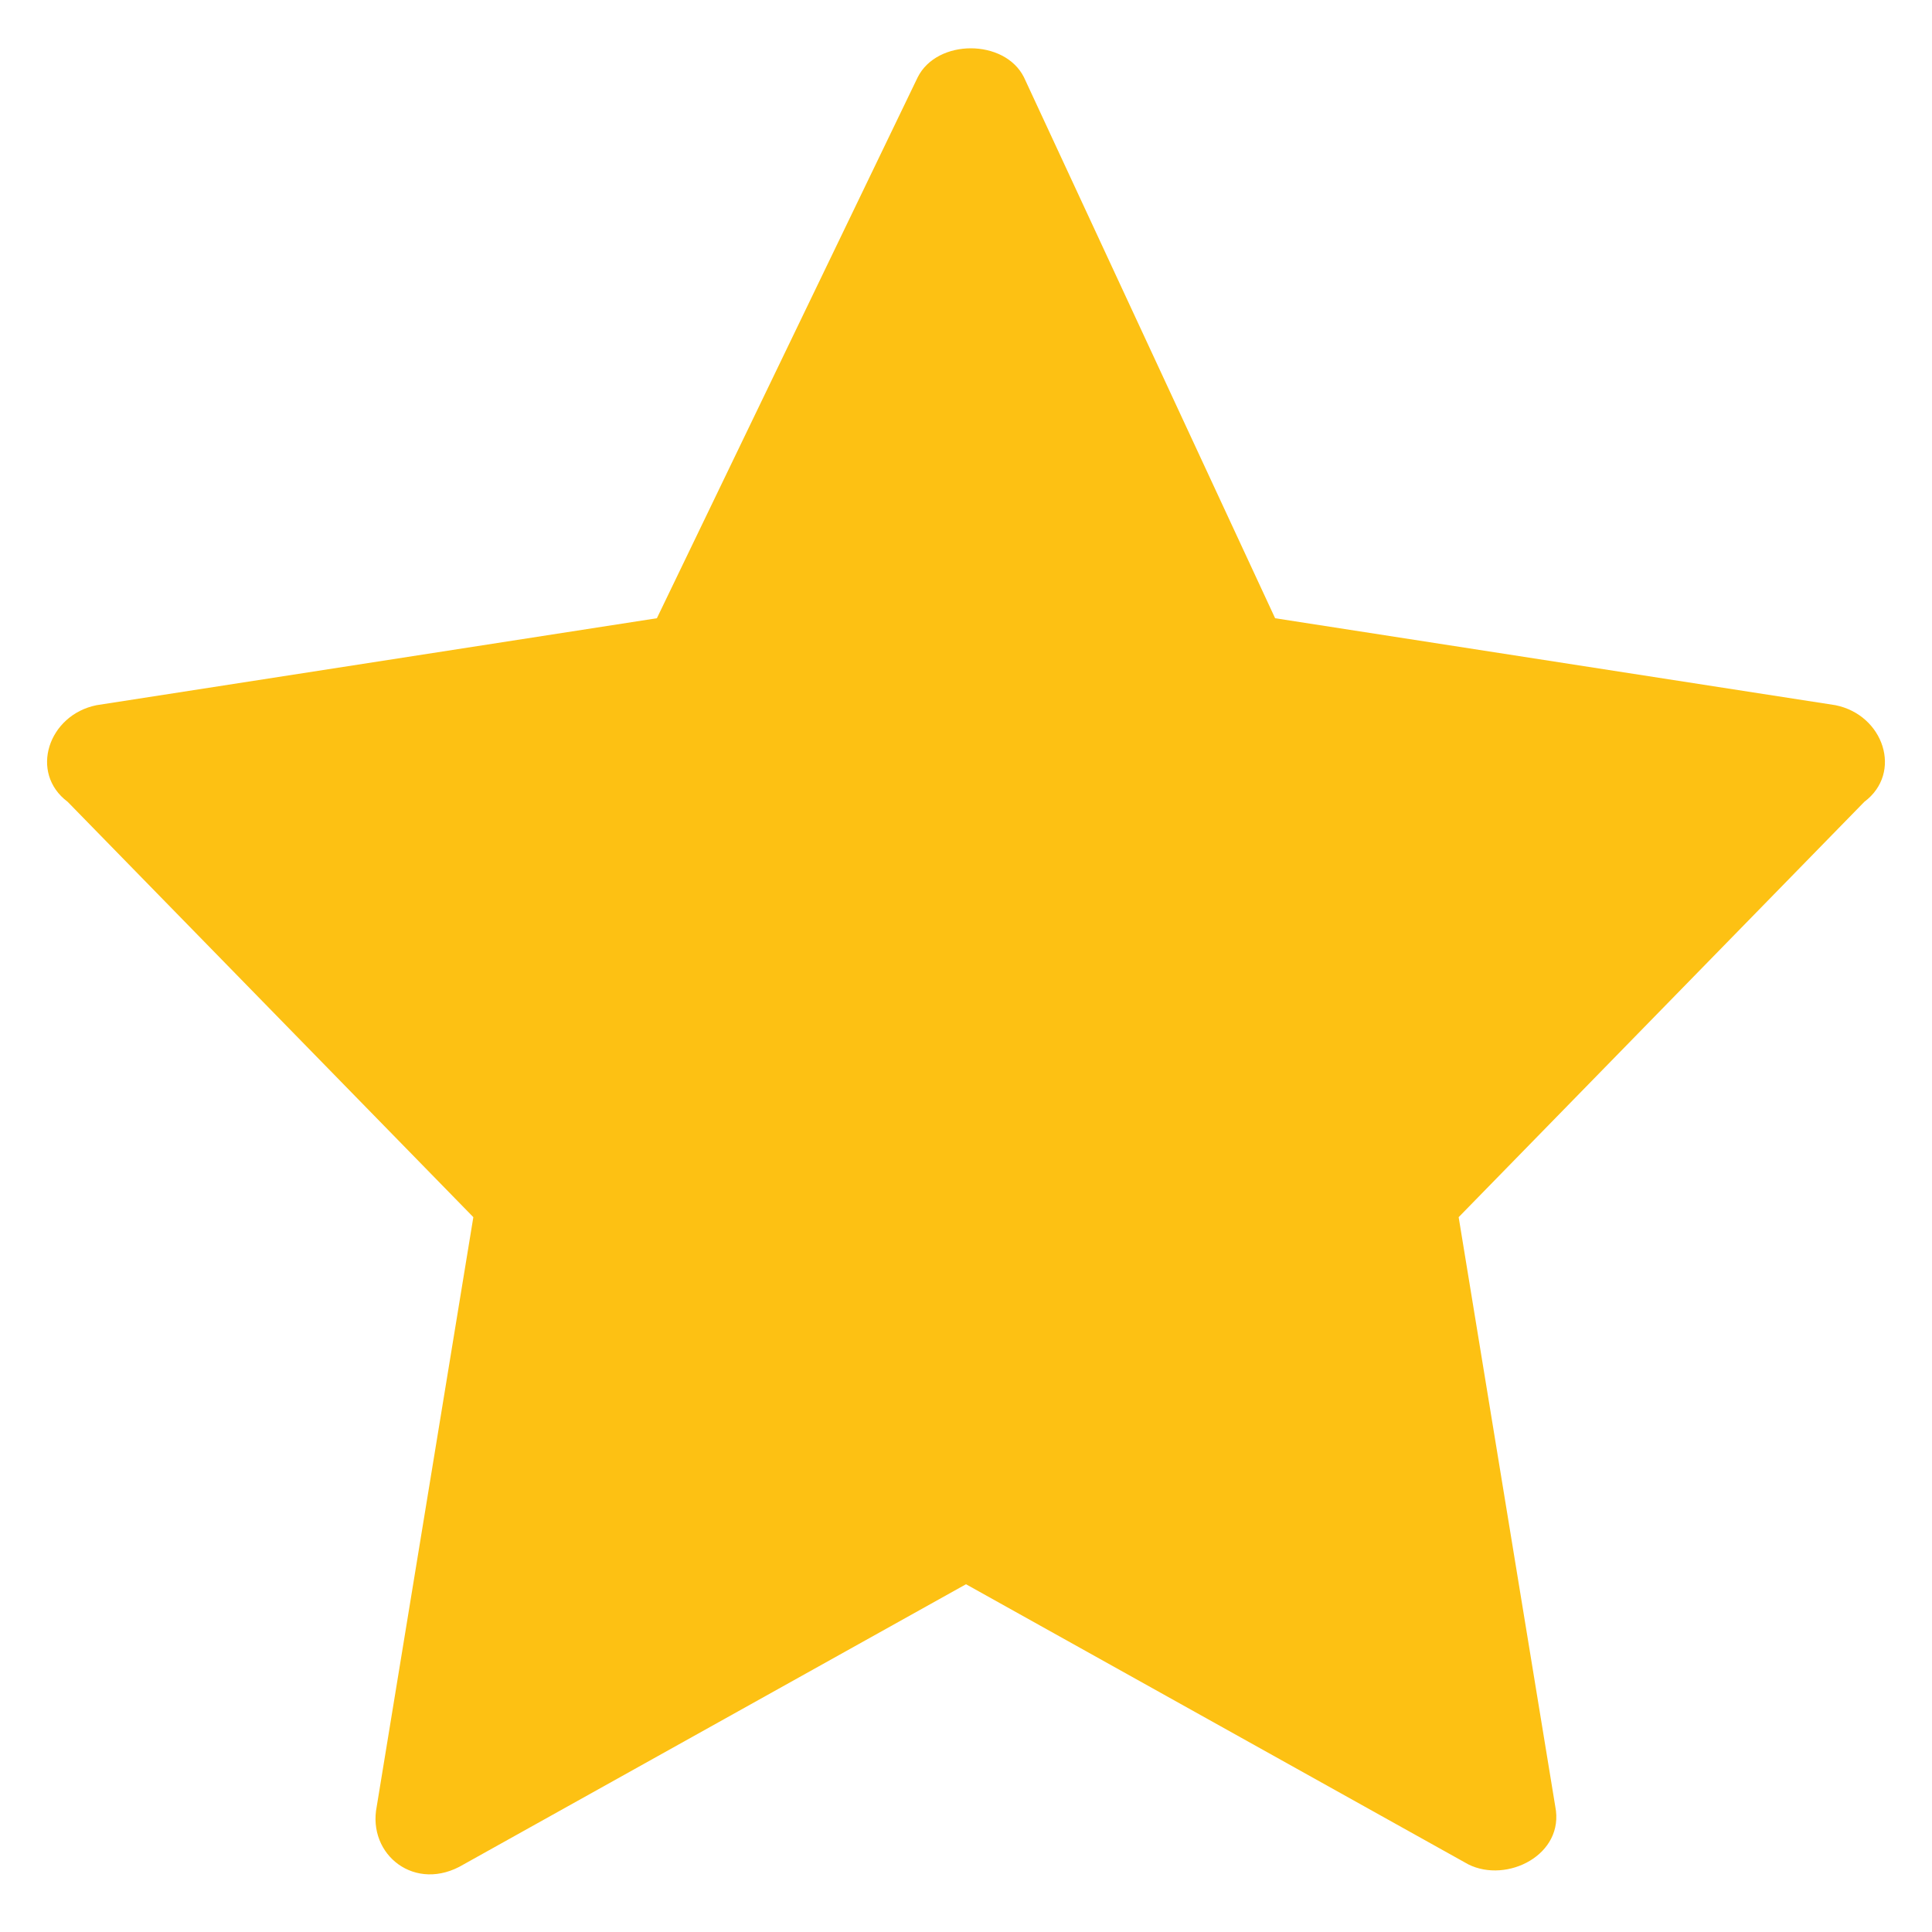
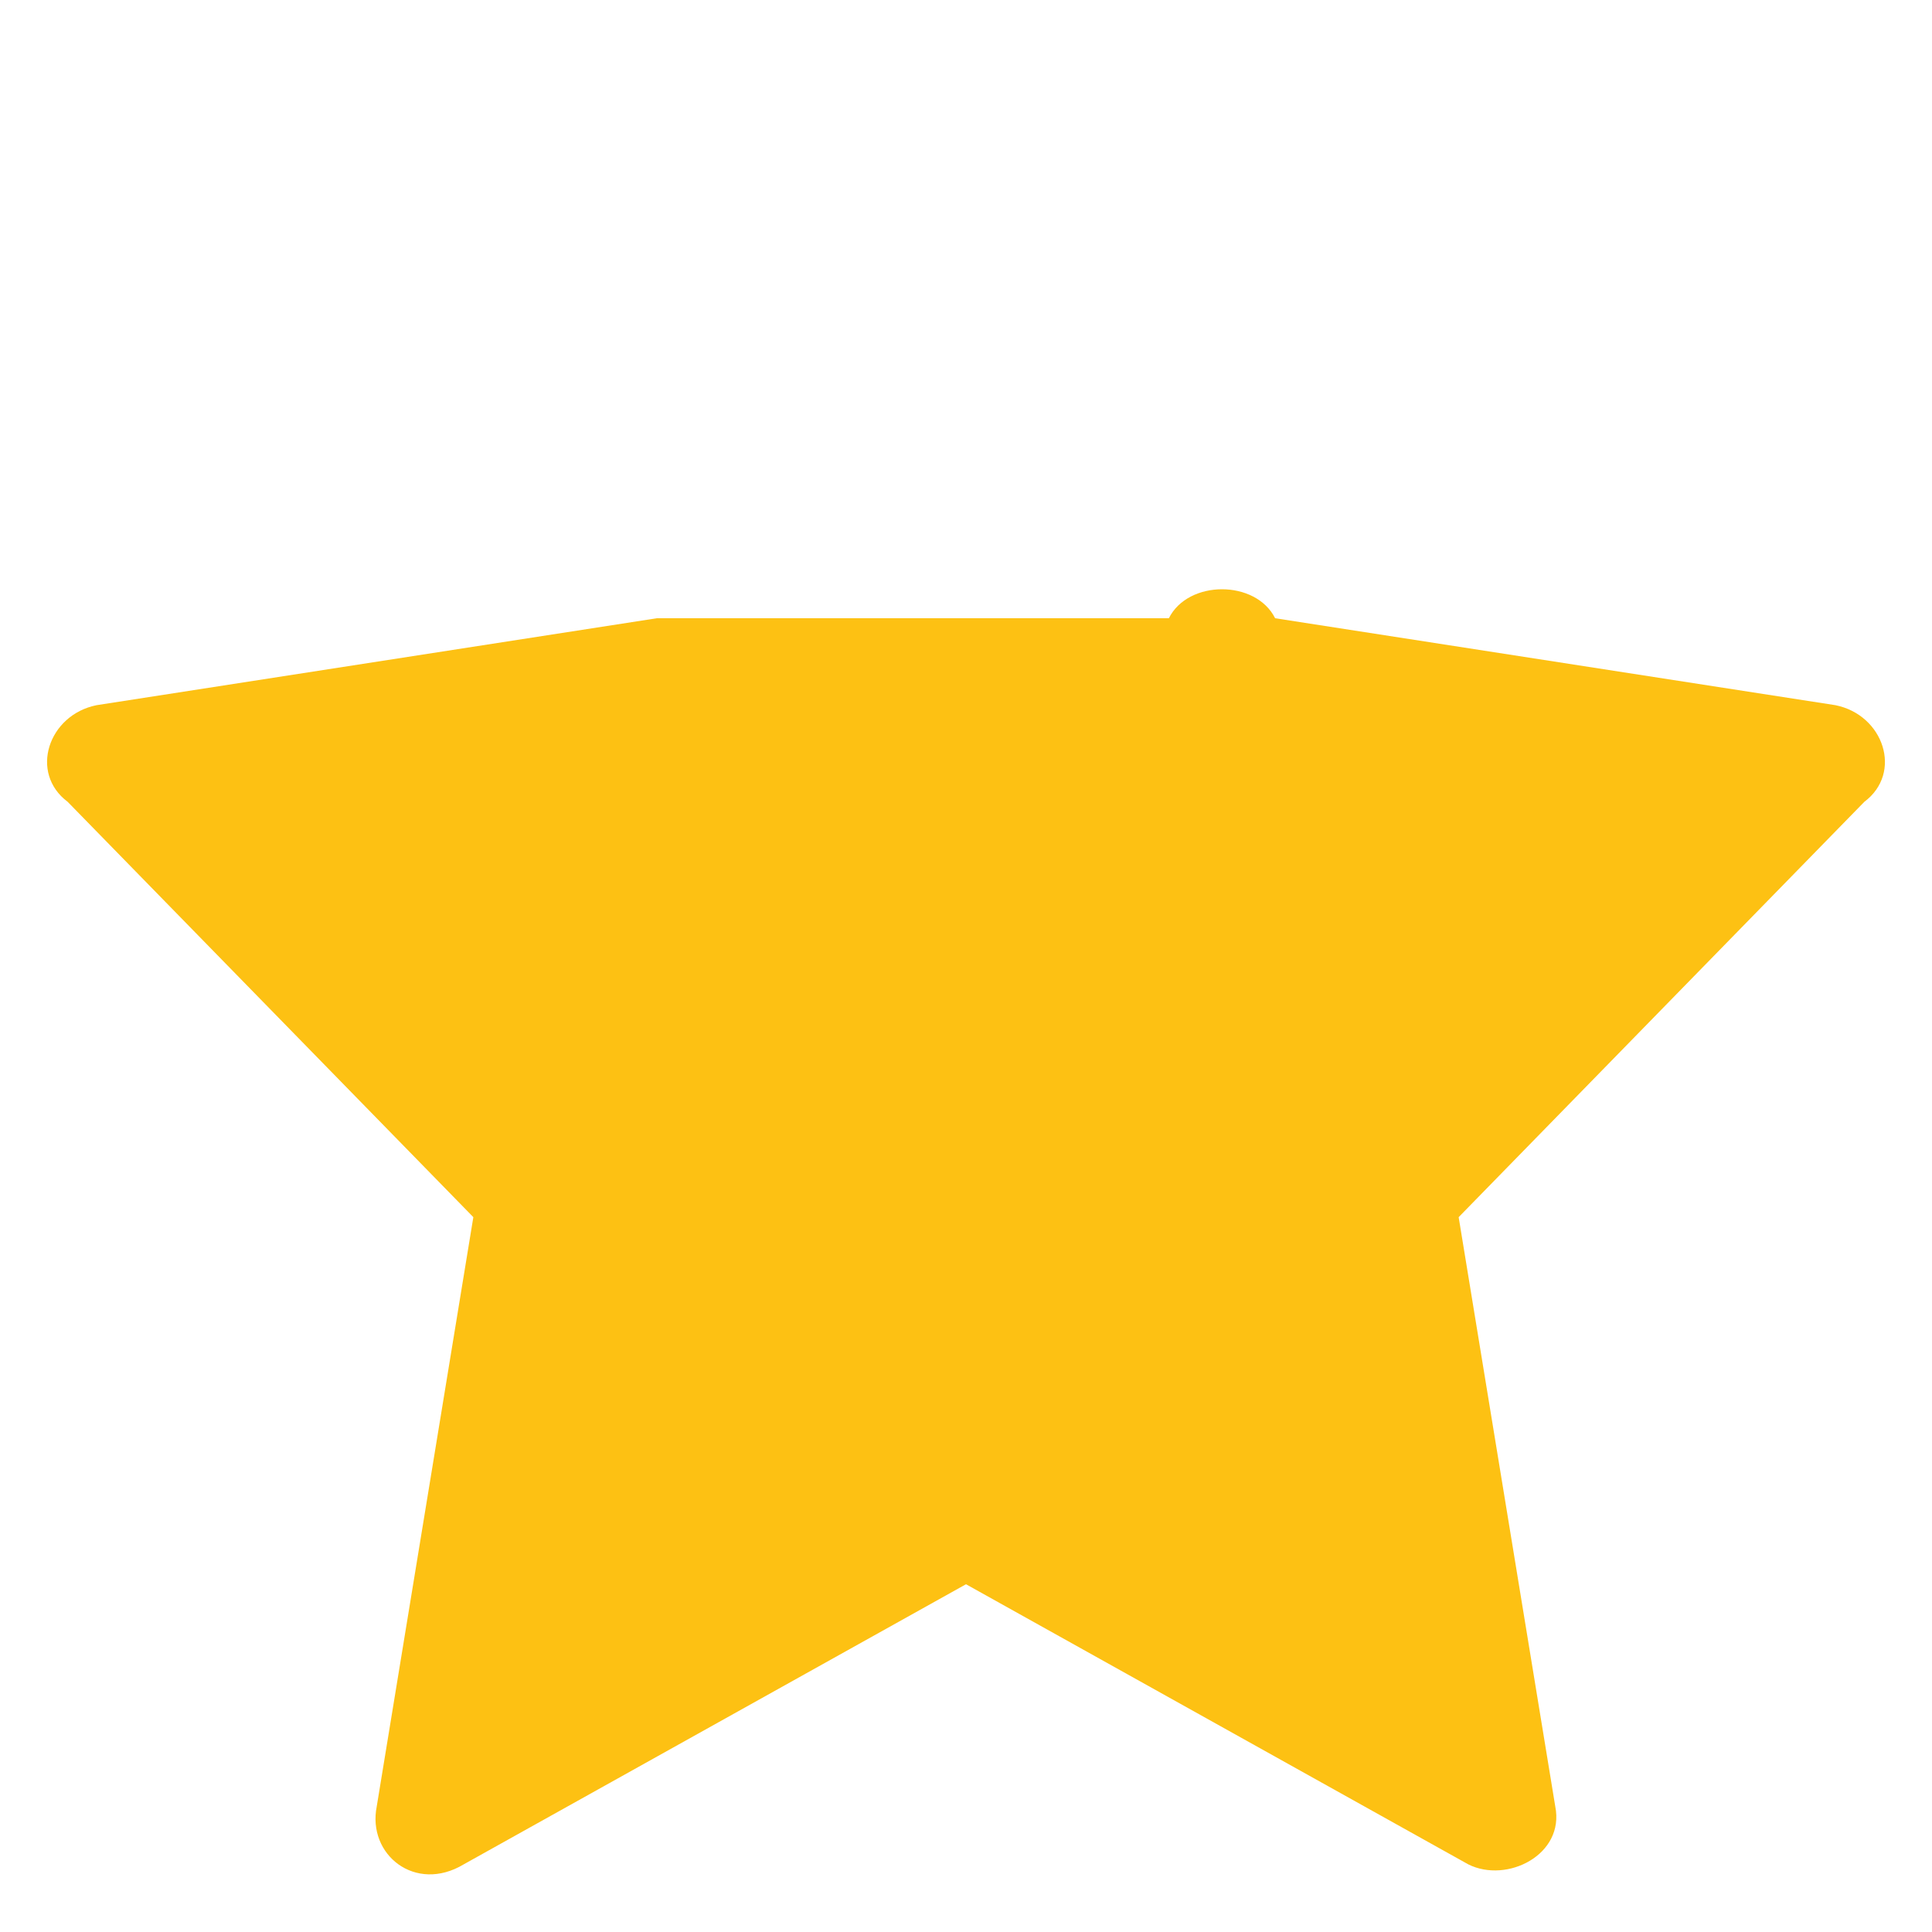
<svg xmlns="http://www.w3.org/2000/svg" version="1.1" id="Layer_1" x="0px" y="0px" width="20px" height="20px" viewBox="0 0 20 20" style="enable-background:new 0 0 20 20;" xml:space="preserve">
  <style type="text/css">
	.st0{fill:#FDC113;}
</style>
-   <path id="XMLID_2_" class="st0" d="M19,7.3l-5.8-0.9l-2.6-5.6c-0.2-0.4-0.9-0.4-1.1,0L6.8,6.4L1,7.3C0.5,7.4,0.3,8,0.7,8.3l4.2,4.3  l-1,6.1c-0.1,0.5,0.4,0.9,0.9,0.6l5.2-2.9l5.2,2.9c0.4,0.2,1-0.1,0.9-0.6l-1-6.1l4.2-4.3C19.7,8,19.5,7.4,19,7.3L19,7.3z" />
+   <path id="XMLID_2_" class="st0" d="M19,7.3l-5.8-0.9c-0.2-0.4-0.9-0.4-1.1,0L6.8,6.4L1,7.3C0.5,7.4,0.3,8,0.7,8.3l4.2,4.3  l-1,6.1c-0.1,0.5,0.4,0.9,0.9,0.6l5.2-2.9l5.2,2.9c0.4,0.2,1-0.1,0.9-0.6l-1-6.1l4.2-4.3C19.7,8,19.5,7.4,19,7.3L19,7.3z" />
</svg>